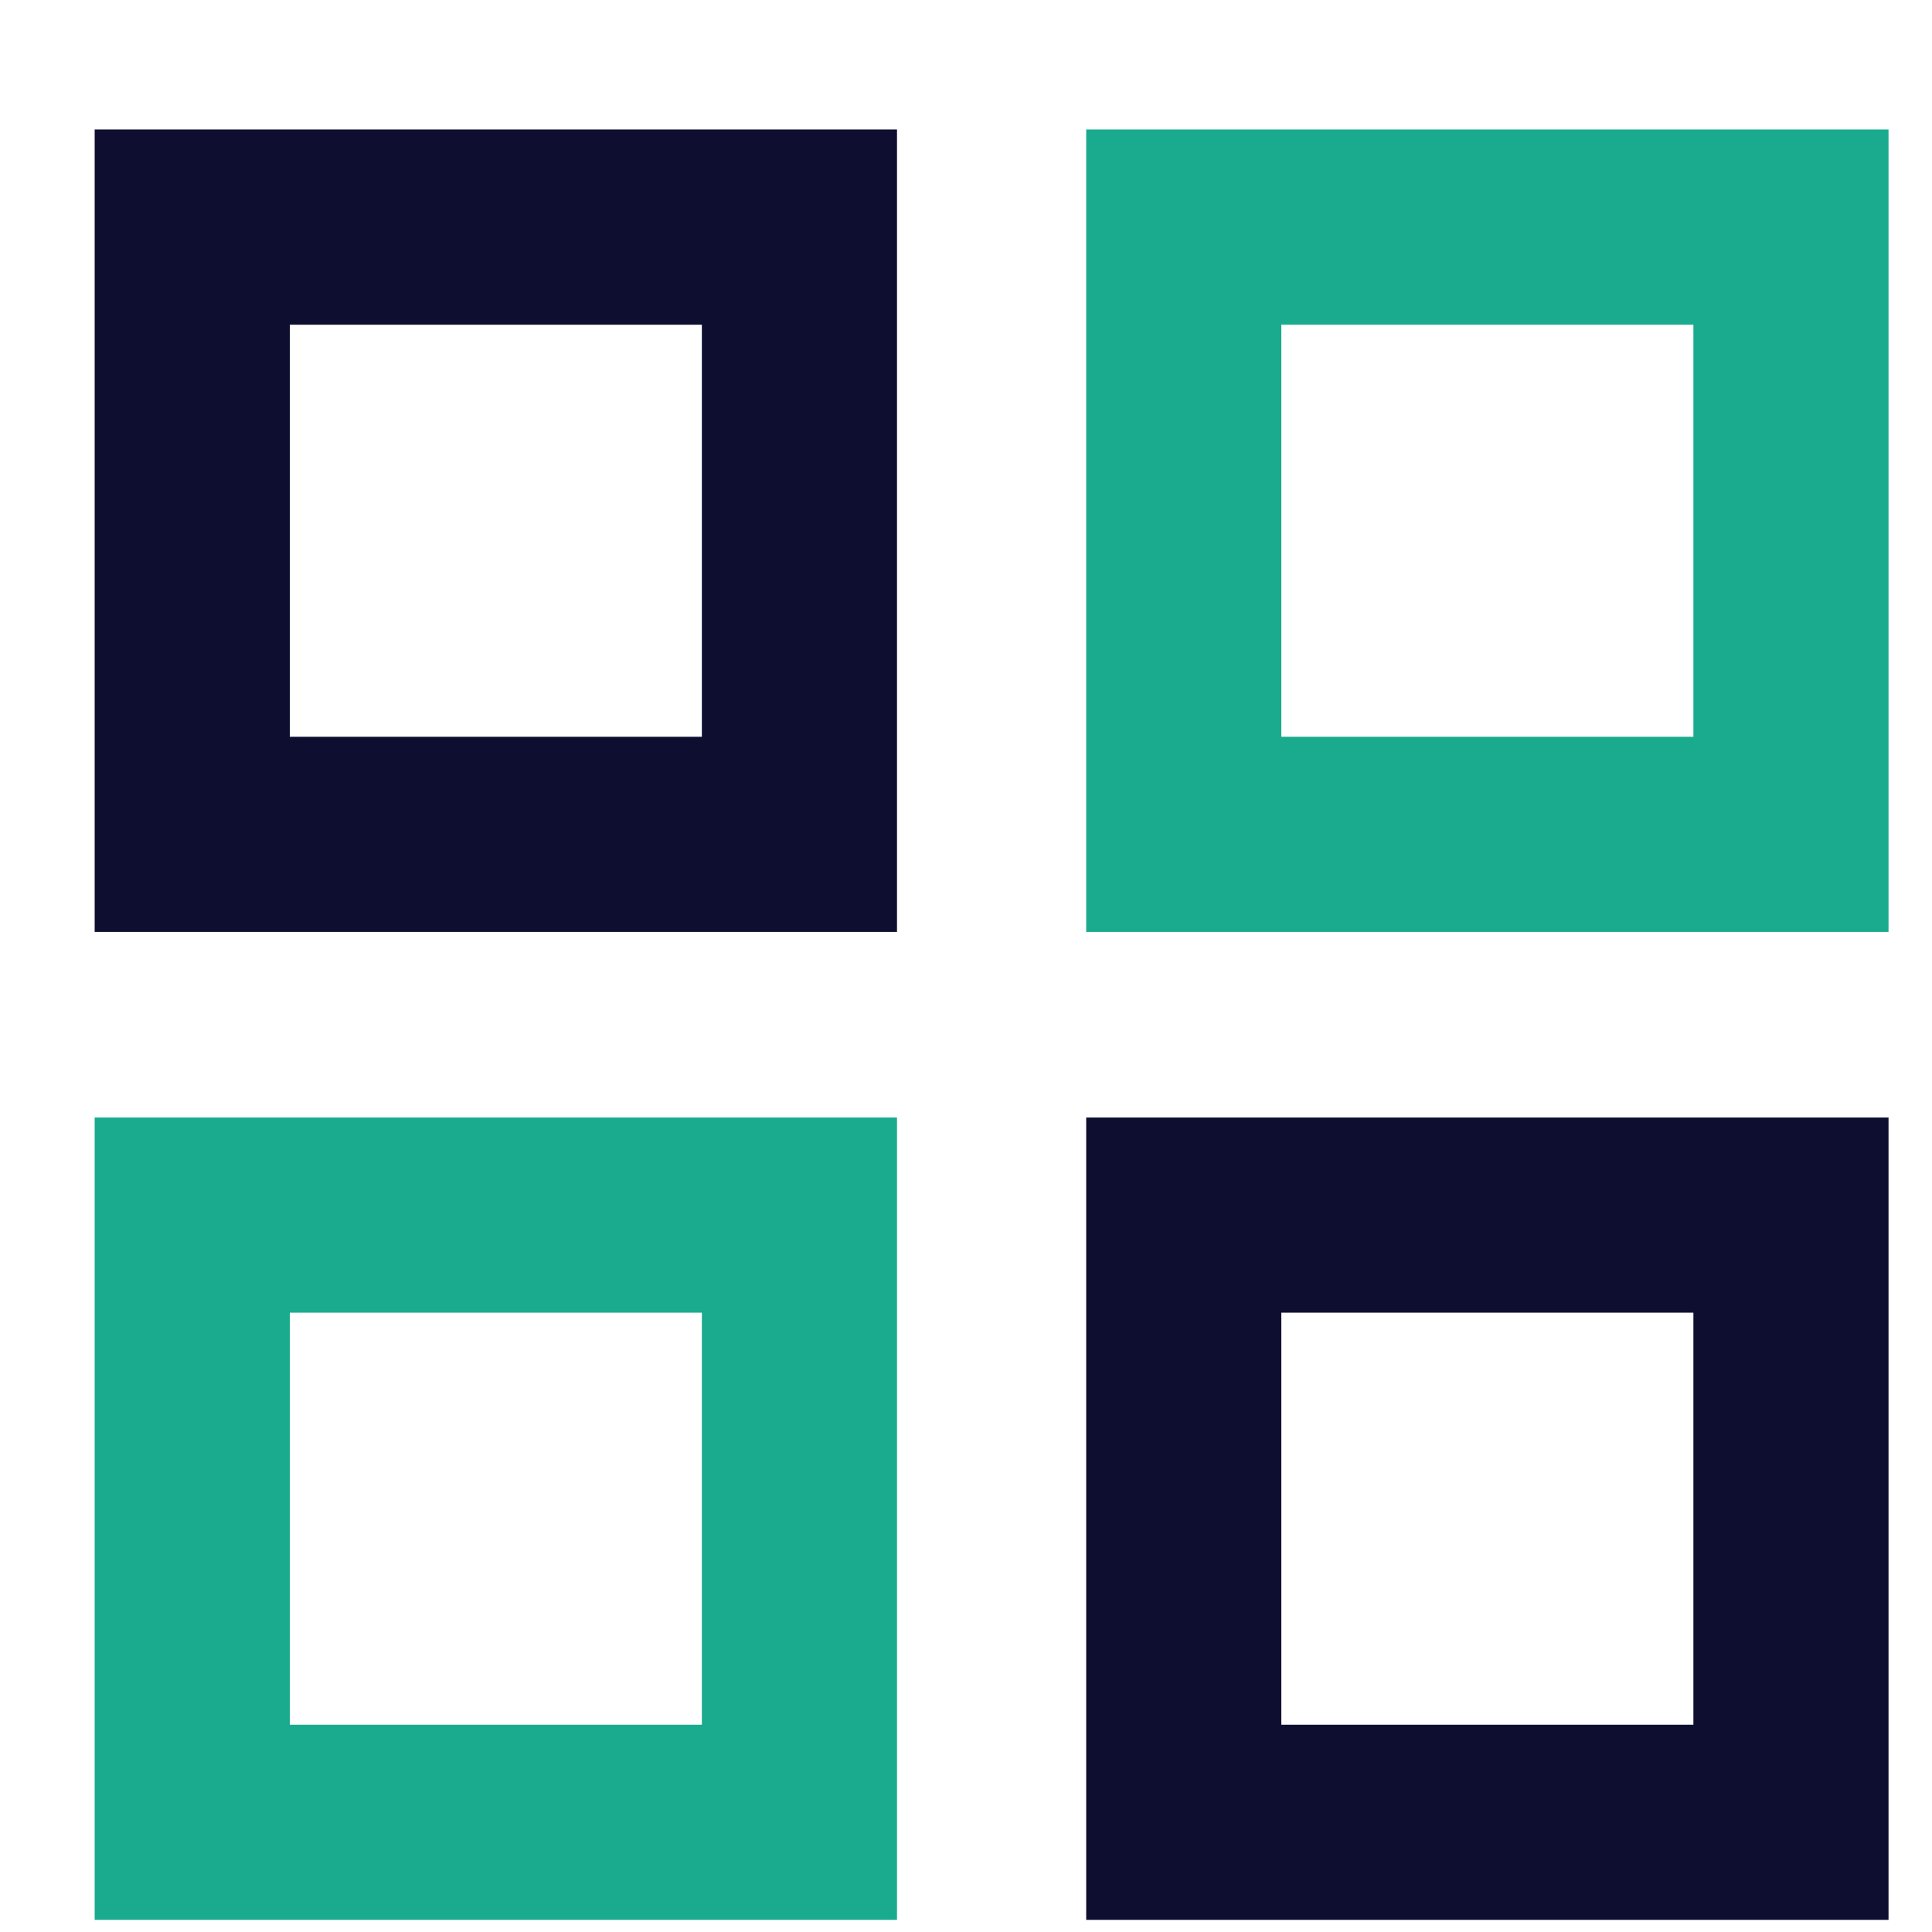
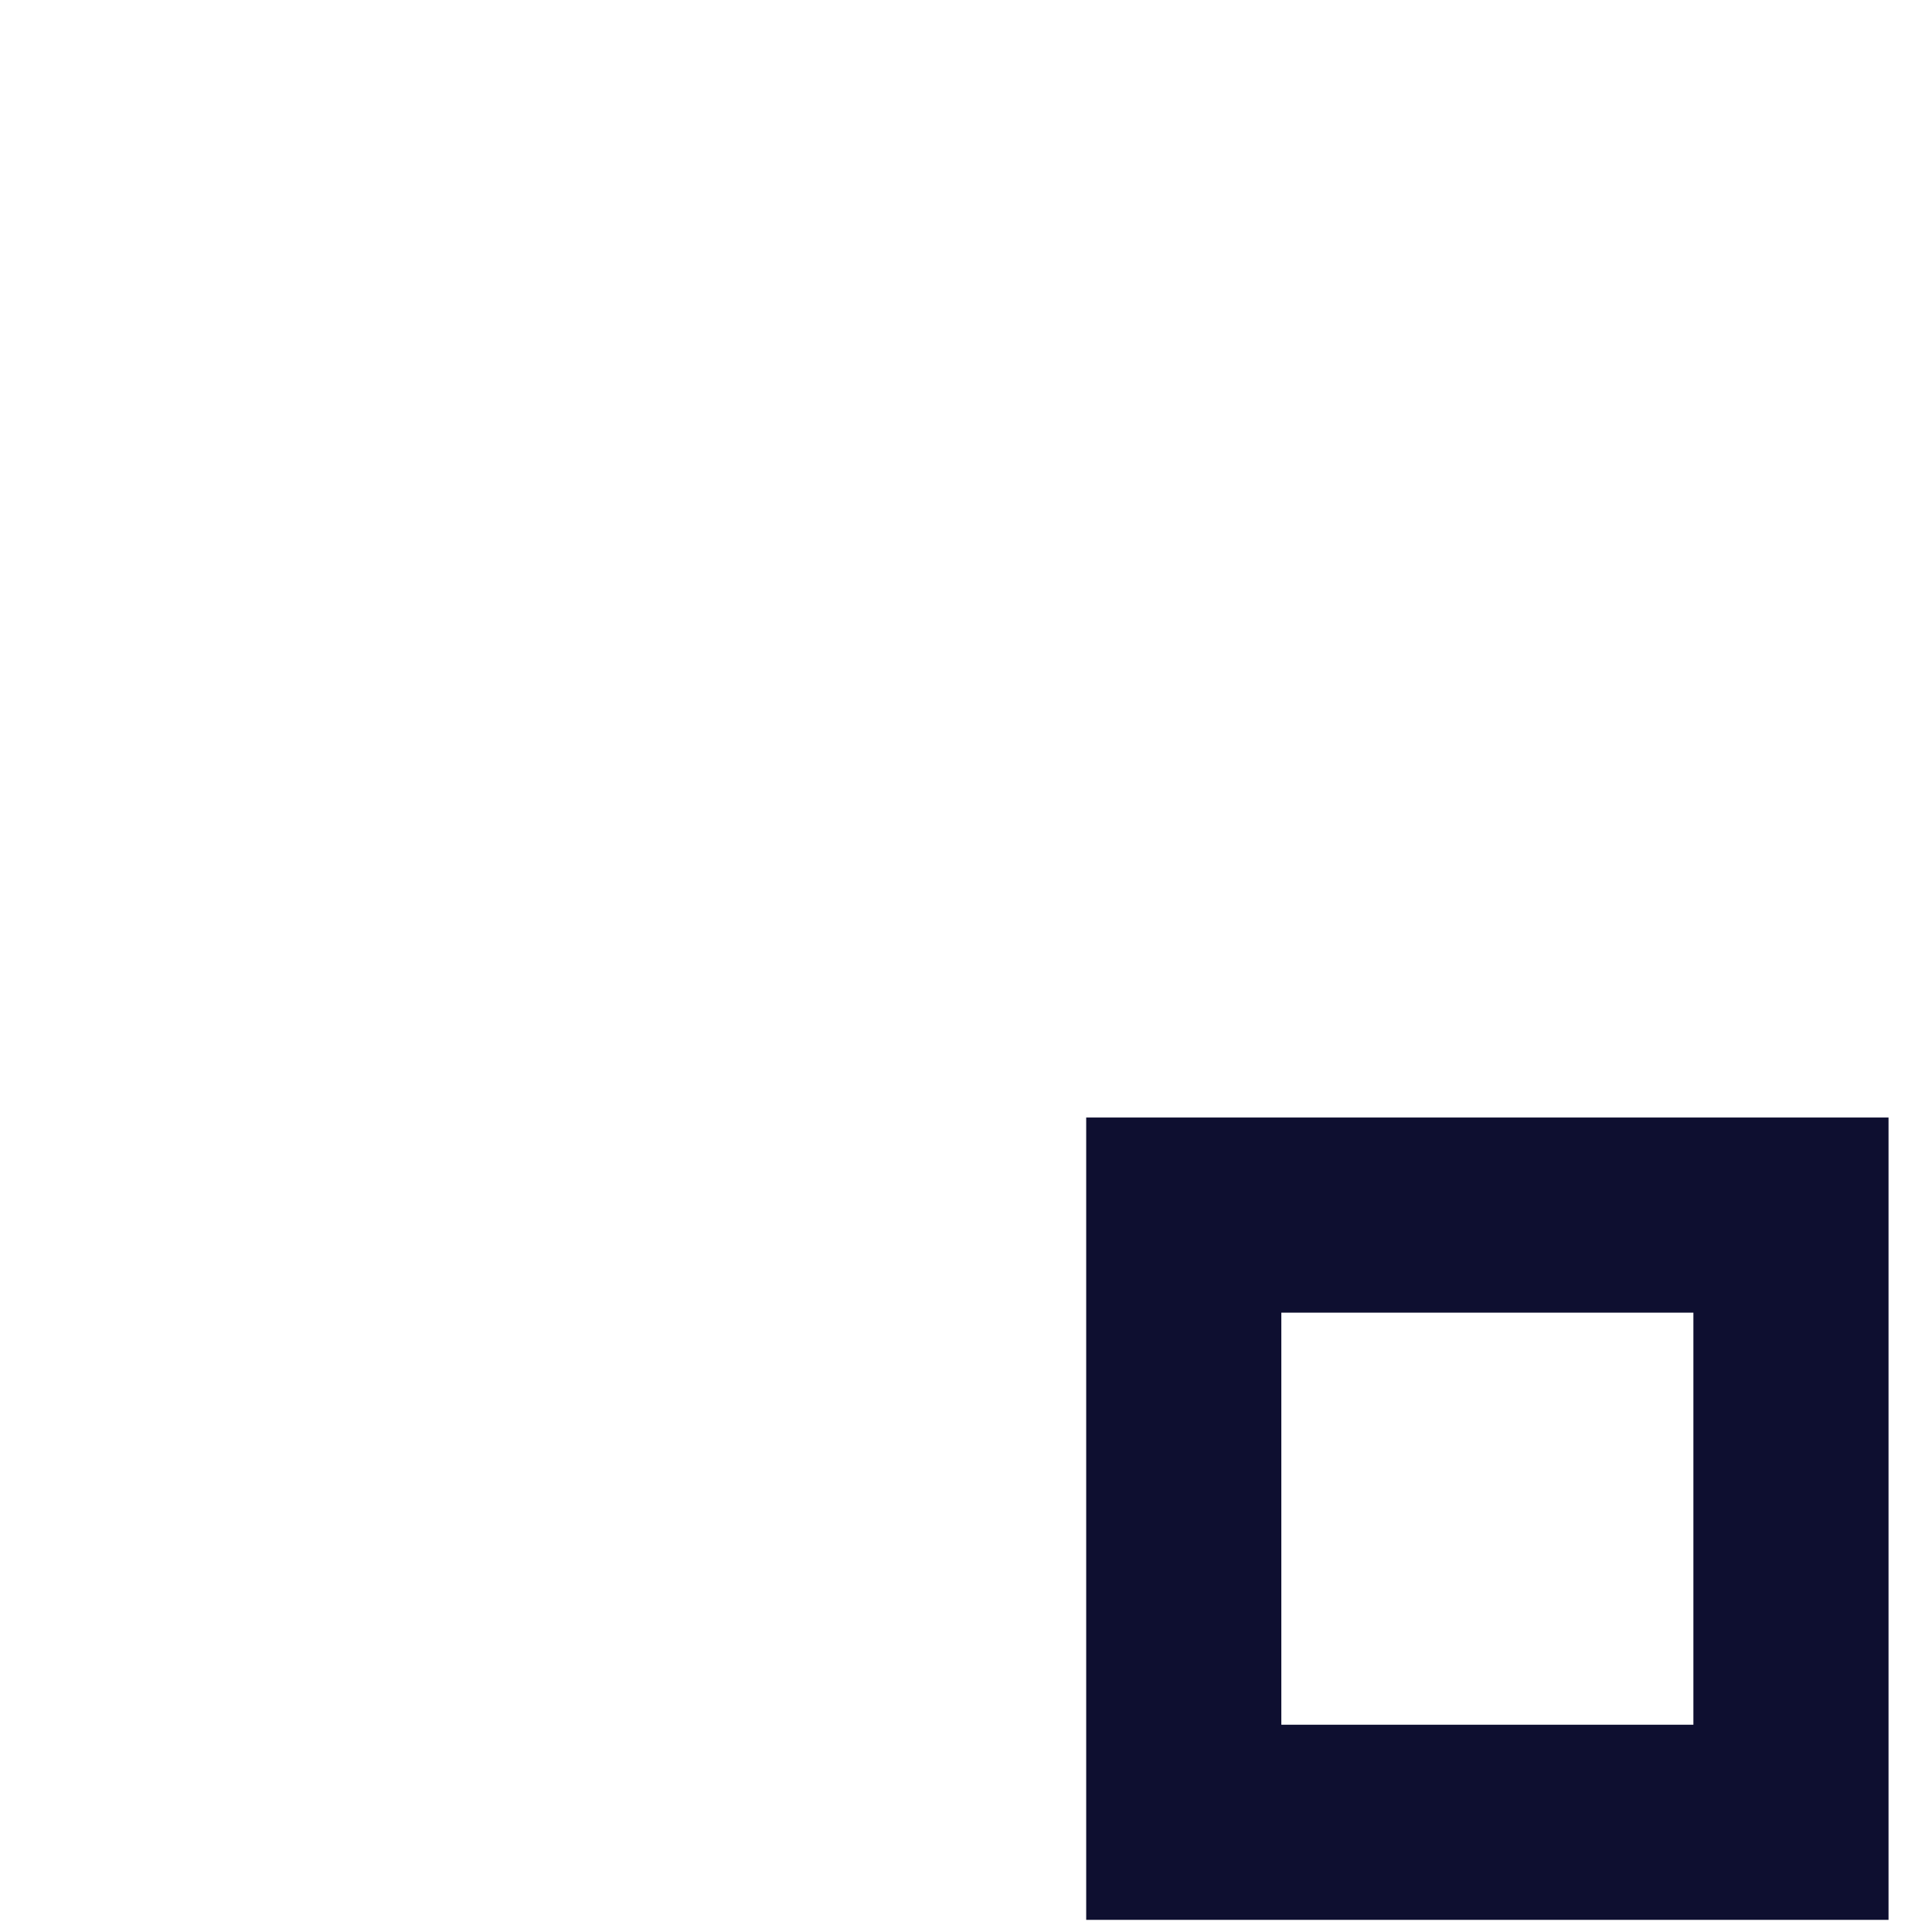
<svg xmlns="http://www.w3.org/2000/svg" width="14" height="14" viewBox="0 0 14 14" fill="none">
-   <path fill-rule="evenodd" clip-rule="evenodd" d="M0.686 0.938H6.5V6.753H0.686V0.938ZM2.1 2.353V5.339H5.086V2.353H2.1Z" fill="#0E0F30" />
-   <path fill-rule="evenodd" clip-rule="evenodd" d="M0.686 8.098H6.5V13.912H0.686V8.098ZM2.1 9.512V12.498H5.086V9.512H2.1Z" fill="#1AAB8E" />
-   <path fill-rule="evenodd" clip-rule="evenodd" d="M7.871 0.938H13.685V6.753H7.871V0.938ZM9.285 2.353V5.339H12.271V2.353H9.285Z" fill="#1AAB8E" />
  <path fill-rule="evenodd" clip-rule="evenodd" d="M7.871 8.098H13.685V13.912H7.871V8.098ZM9.285 9.512V12.498H12.271V9.512H9.285Z" fill="#0E0F30" />
</svg>